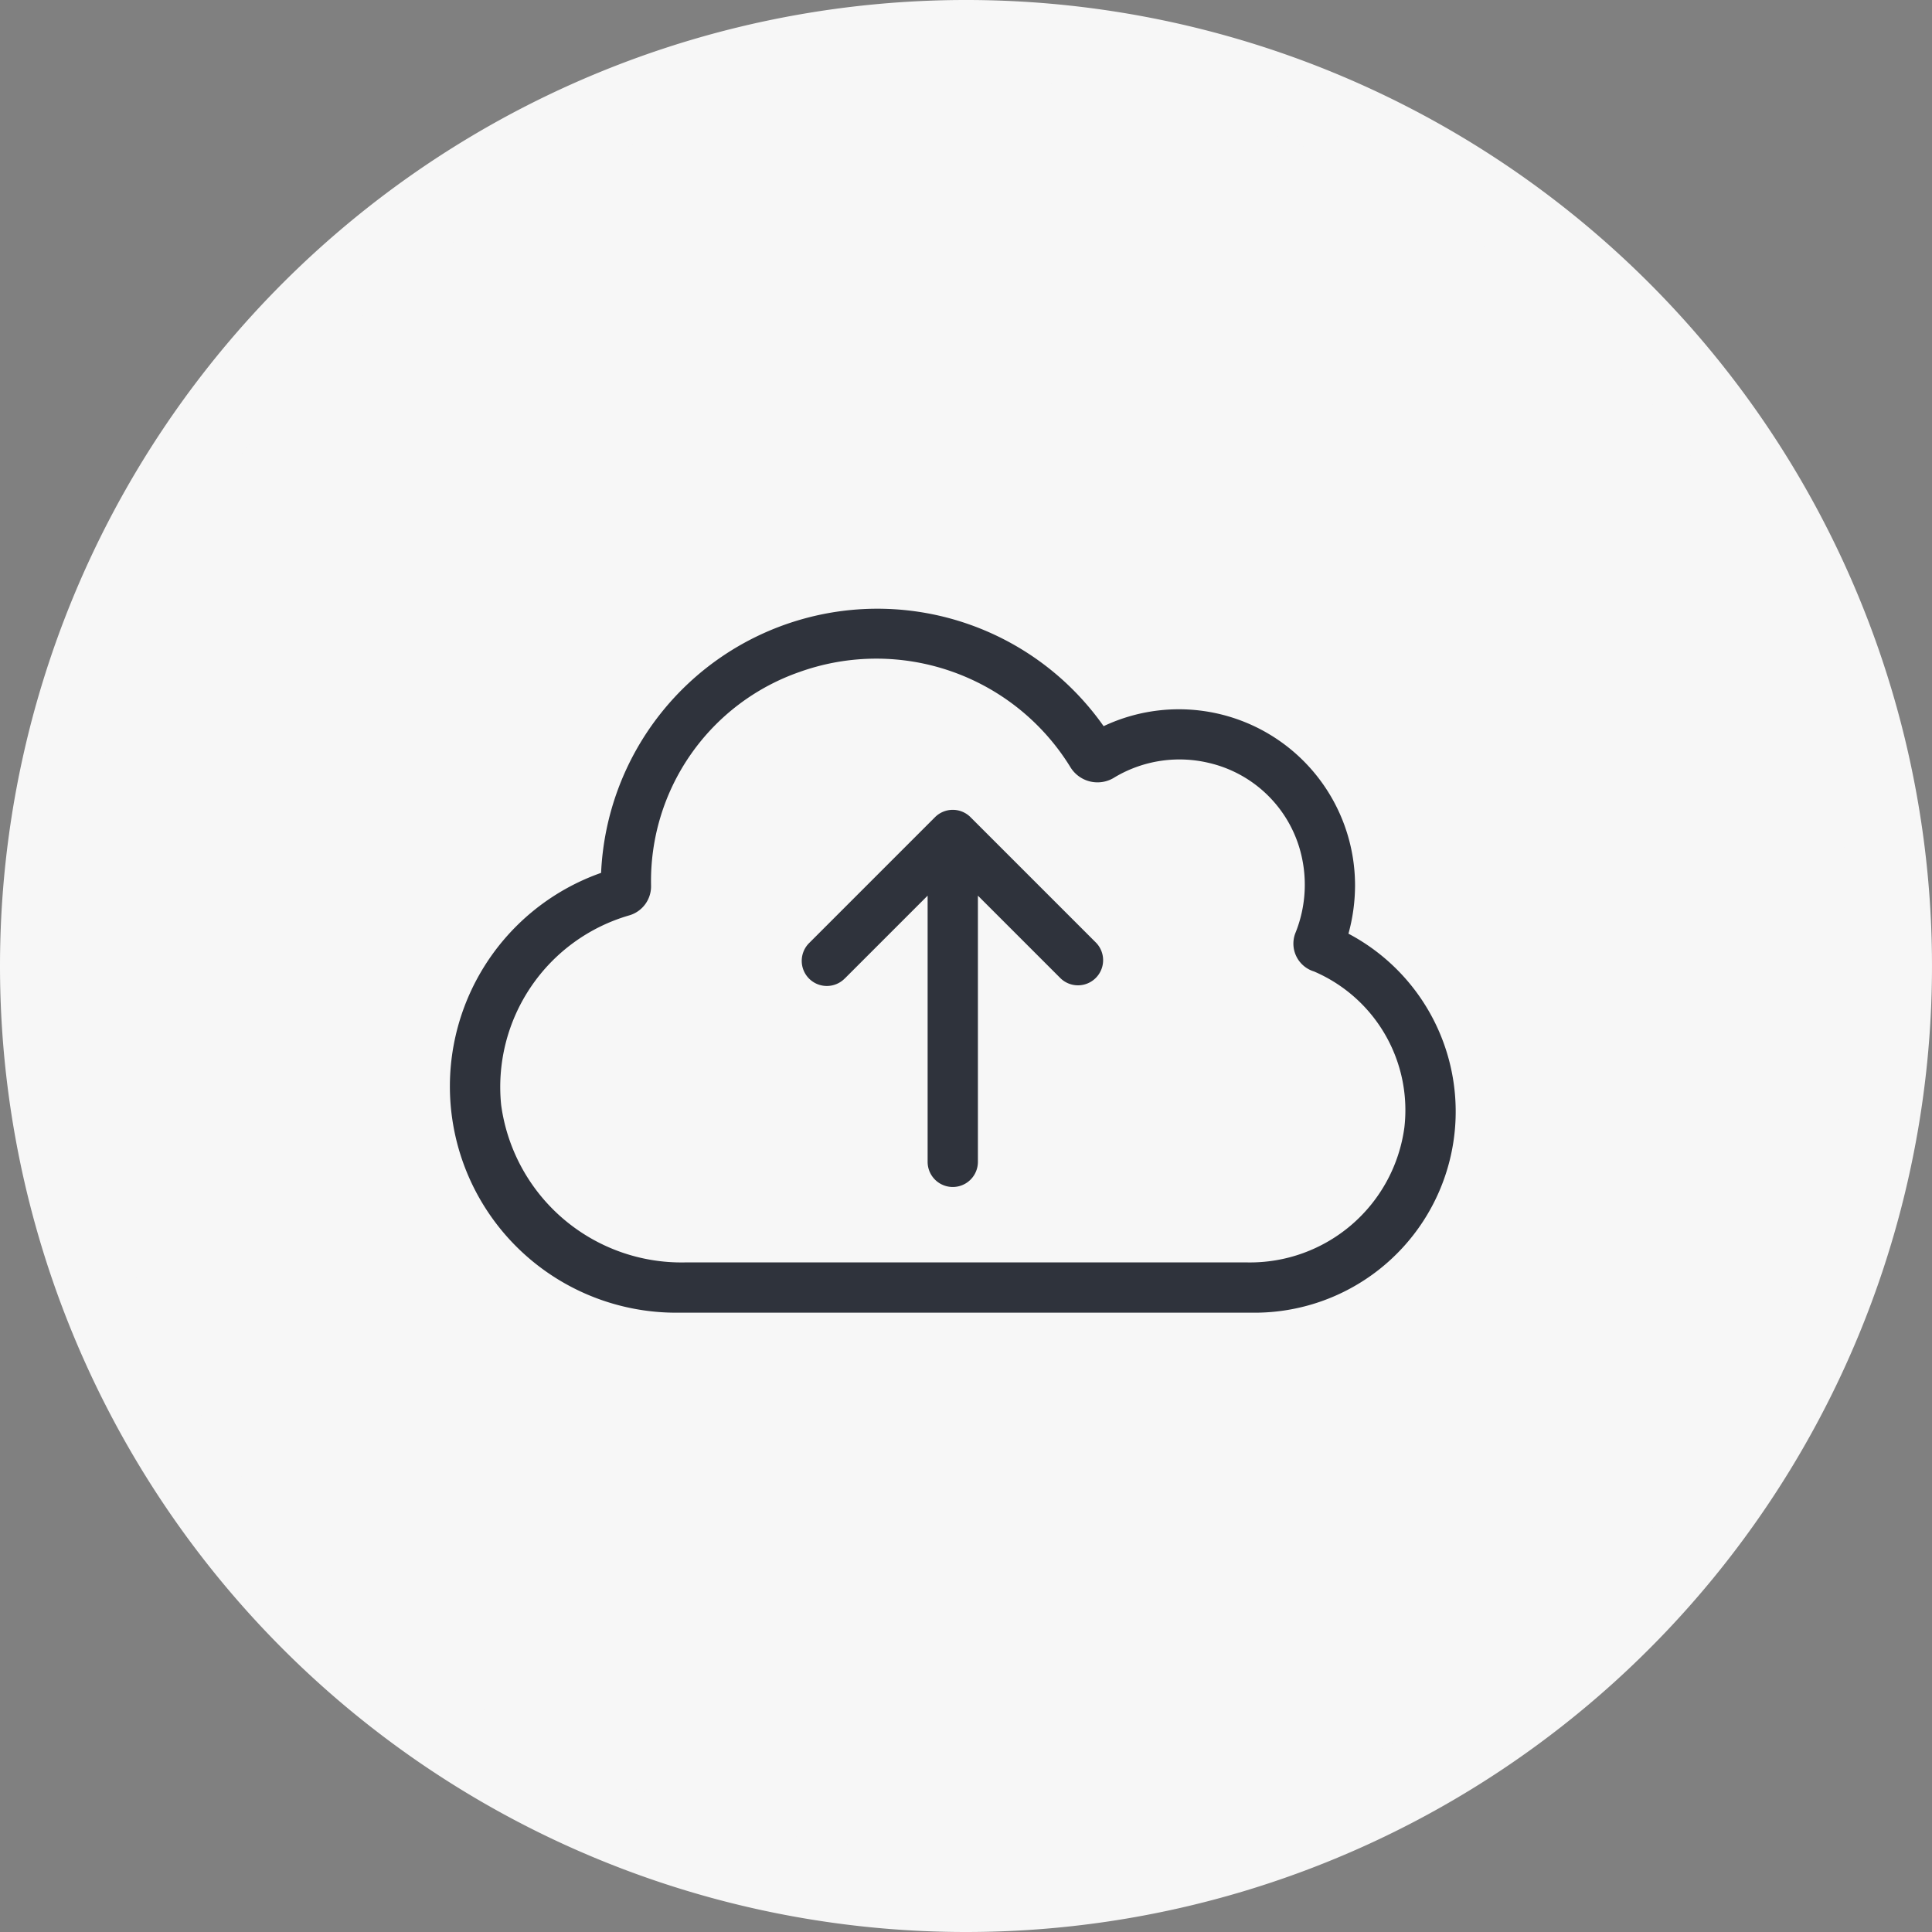
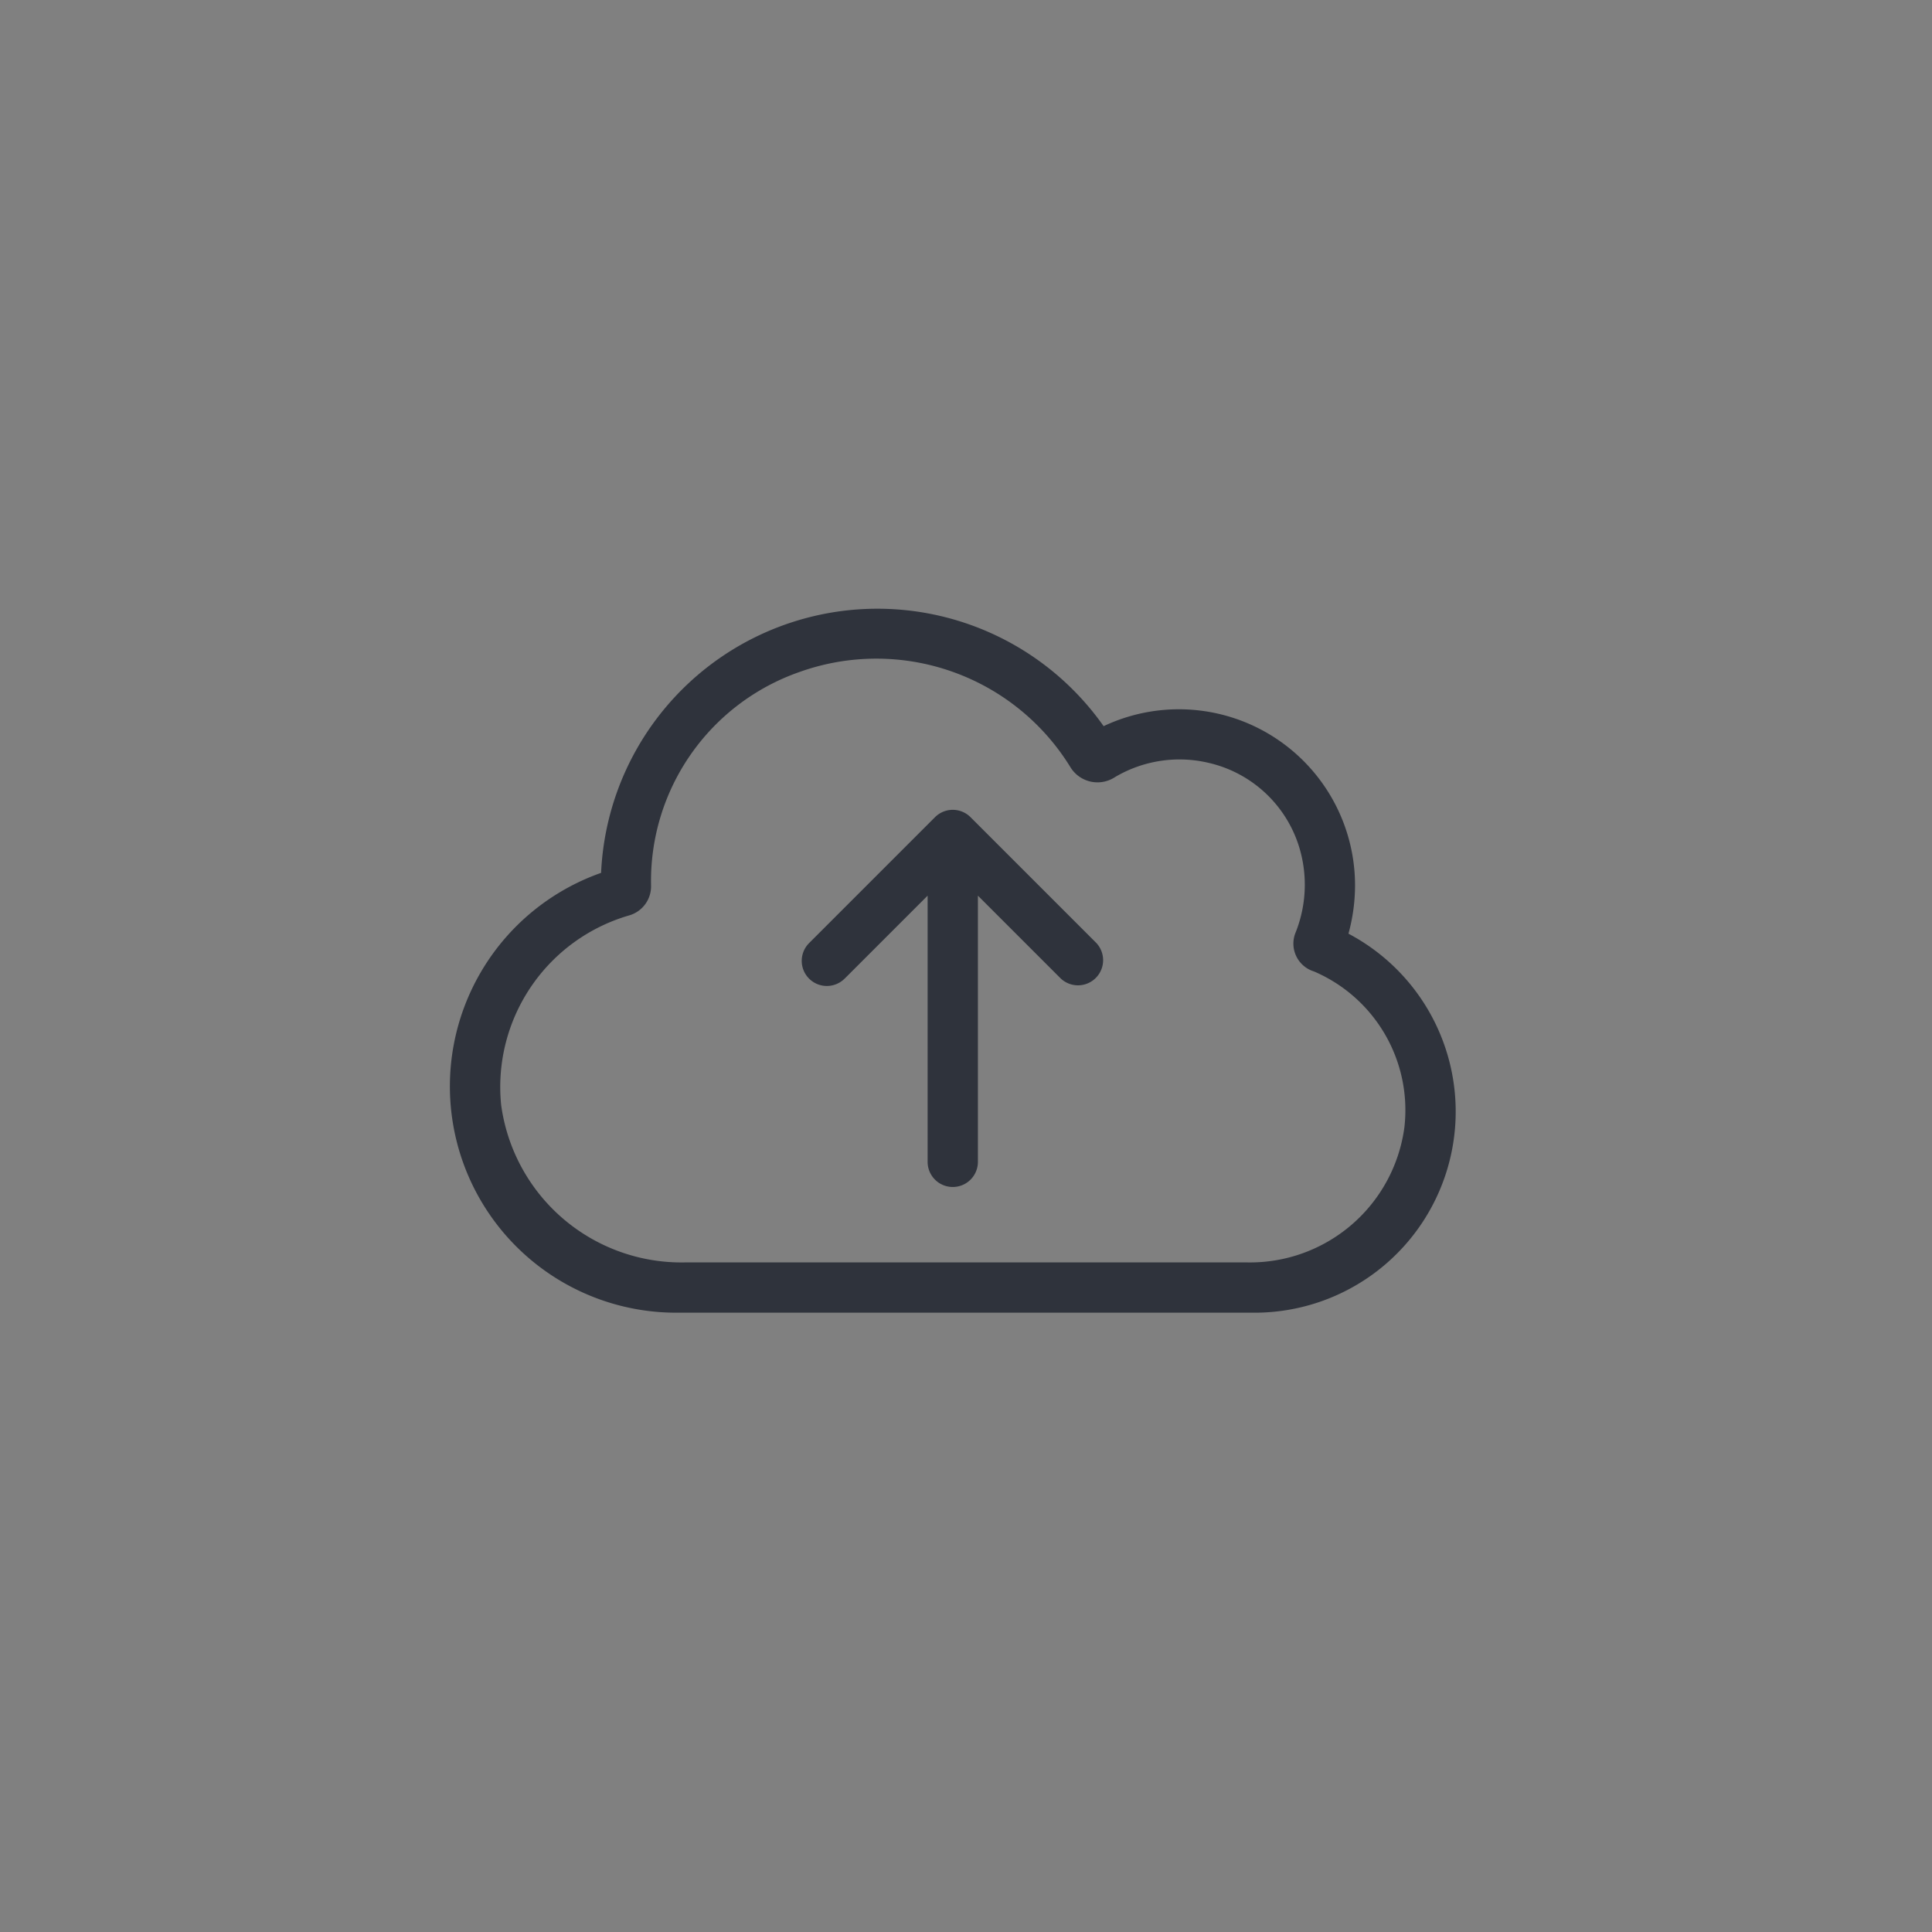
<svg xmlns="http://www.w3.org/2000/svg" width="73" height="73" viewBox="0 0 73 73">
  <rect x="0" y="0" width="73" height="73" fill="#808080" stroke="none" />
  <g id="Group_3069" data-name="Group 3069" transform="translate(-353 -5986)">
-     <path id="Path_8695" data-name="Path 8695" d="M410,1171.983a35,35,0,1,0-35-35,35,35,0,0,0,35,35" transform="translate(-20.5 4885.517)" fill="#f7f7f7" stroke="#f7f7f7" stroke-width="3" />
-     <path id="cloud-arrow-up-light" d="M33.951,44.279A6.935,6.935,0,0,0,34.2,42.45a6.656,6.656,0,0,0-9.5-6.012A10.451,10.451,0,0,0,5.712,41.981,8.552,8.552,0,0,0,8.55,58.6H30.4a7.6,7.6,0,0,0,3.551-14.321ZM30.133,56.7H8.877a6.876,6.876,0,0,1-6.941-5.949,6.748,6.748,0,0,1,4.851-7.167A1.143,1.143,0,0,0,7.6,42.459c0,.032,0,.014,0-.009a8.362,8.362,0,0,1,5.623-8.064A8.608,8.608,0,0,1,23.453,38a1.2,1.2,0,0,0,1.676.363,4.784,4.784,0,0,1,3.559-.534A4.675,4.675,0,0,1,32.087,41a4.871,4.871,0,0,1-.149,3.275,1.1,1.1,0,0,0,.711,1.431A5.7,5.7,0,0,1,36.064,51.6,5.885,5.885,0,0,1,30.133,56.7ZM14.921,45.971l3.129-3.129V52.9a.95.95,0,0,0,1.9,0V42.842l3.128,3.128a.95.95,0,0,0,1.343-1.343l-4.75-4.75a.949.949,0,0,0-1.342,0l-4.75,4.75a.949.949,0,1,0,1.342,1.342Z" transform="translate(370 5977)" fill="#2f333c" />
+     <path id="cloud-arrow-up-light" d="M33.951,44.279A6.935,6.935,0,0,0,34.2,42.45a6.656,6.656,0,0,0-9.5-6.012A10.451,10.451,0,0,0,5.712,41.981,8.552,8.552,0,0,0,8.55,58.6H30.4a7.6,7.6,0,0,0,3.551-14.321M30.133,56.7H8.877a6.876,6.876,0,0,1-6.941-5.949,6.748,6.748,0,0,1,4.851-7.167A1.143,1.143,0,0,0,7.6,42.459c0,.032,0,.014,0-.009a8.362,8.362,0,0,1,5.623-8.064A8.608,8.608,0,0,1,23.453,38a1.2,1.2,0,0,0,1.676.363,4.784,4.784,0,0,1,3.559-.534A4.675,4.675,0,0,1,32.087,41a4.871,4.871,0,0,1-.149,3.275,1.1,1.1,0,0,0,.711,1.431A5.7,5.7,0,0,1,36.064,51.6,5.885,5.885,0,0,1,30.133,56.7ZM14.921,45.971l3.129-3.129V52.9a.95.95,0,0,0,1.9,0V42.842l3.128,3.128a.95.95,0,0,0,1.343-1.343l-4.75-4.75a.949.949,0,0,0-1.342,0l-4.75,4.75a.949.949,0,1,0,1.342,1.342Z" transform="translate(370 5977)" fill="#2f333c" />
  </g>
</svg>